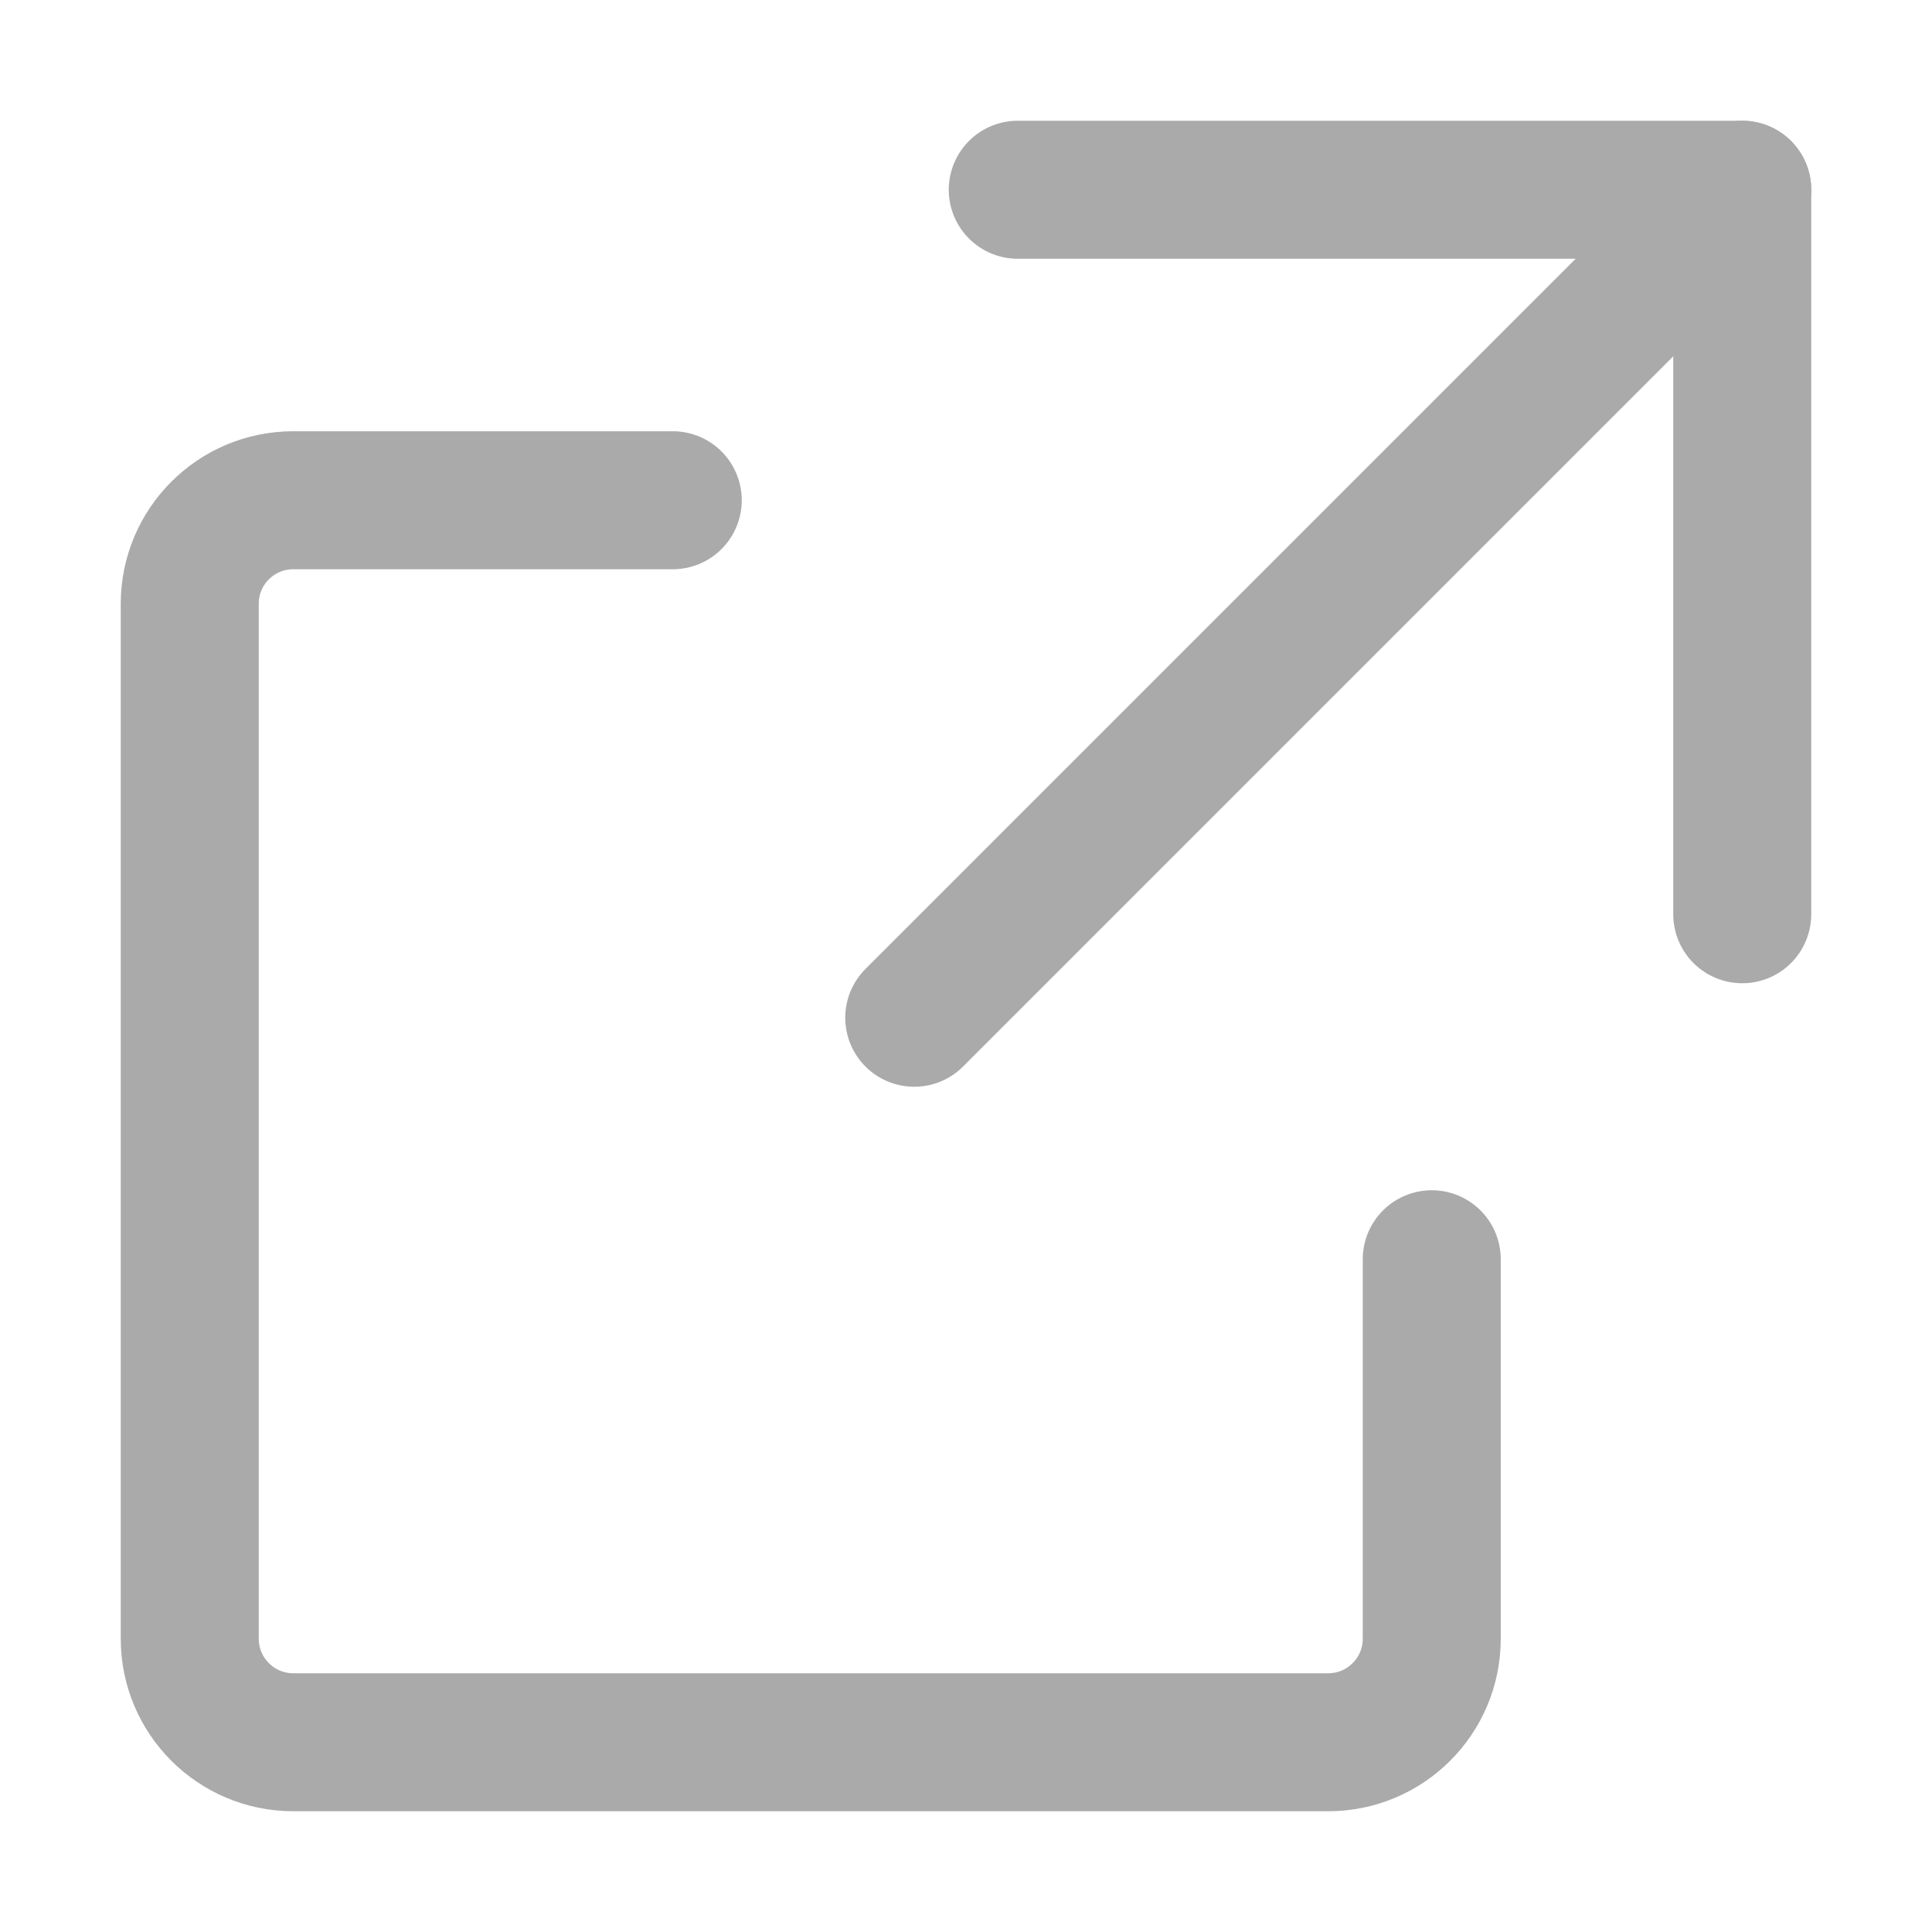
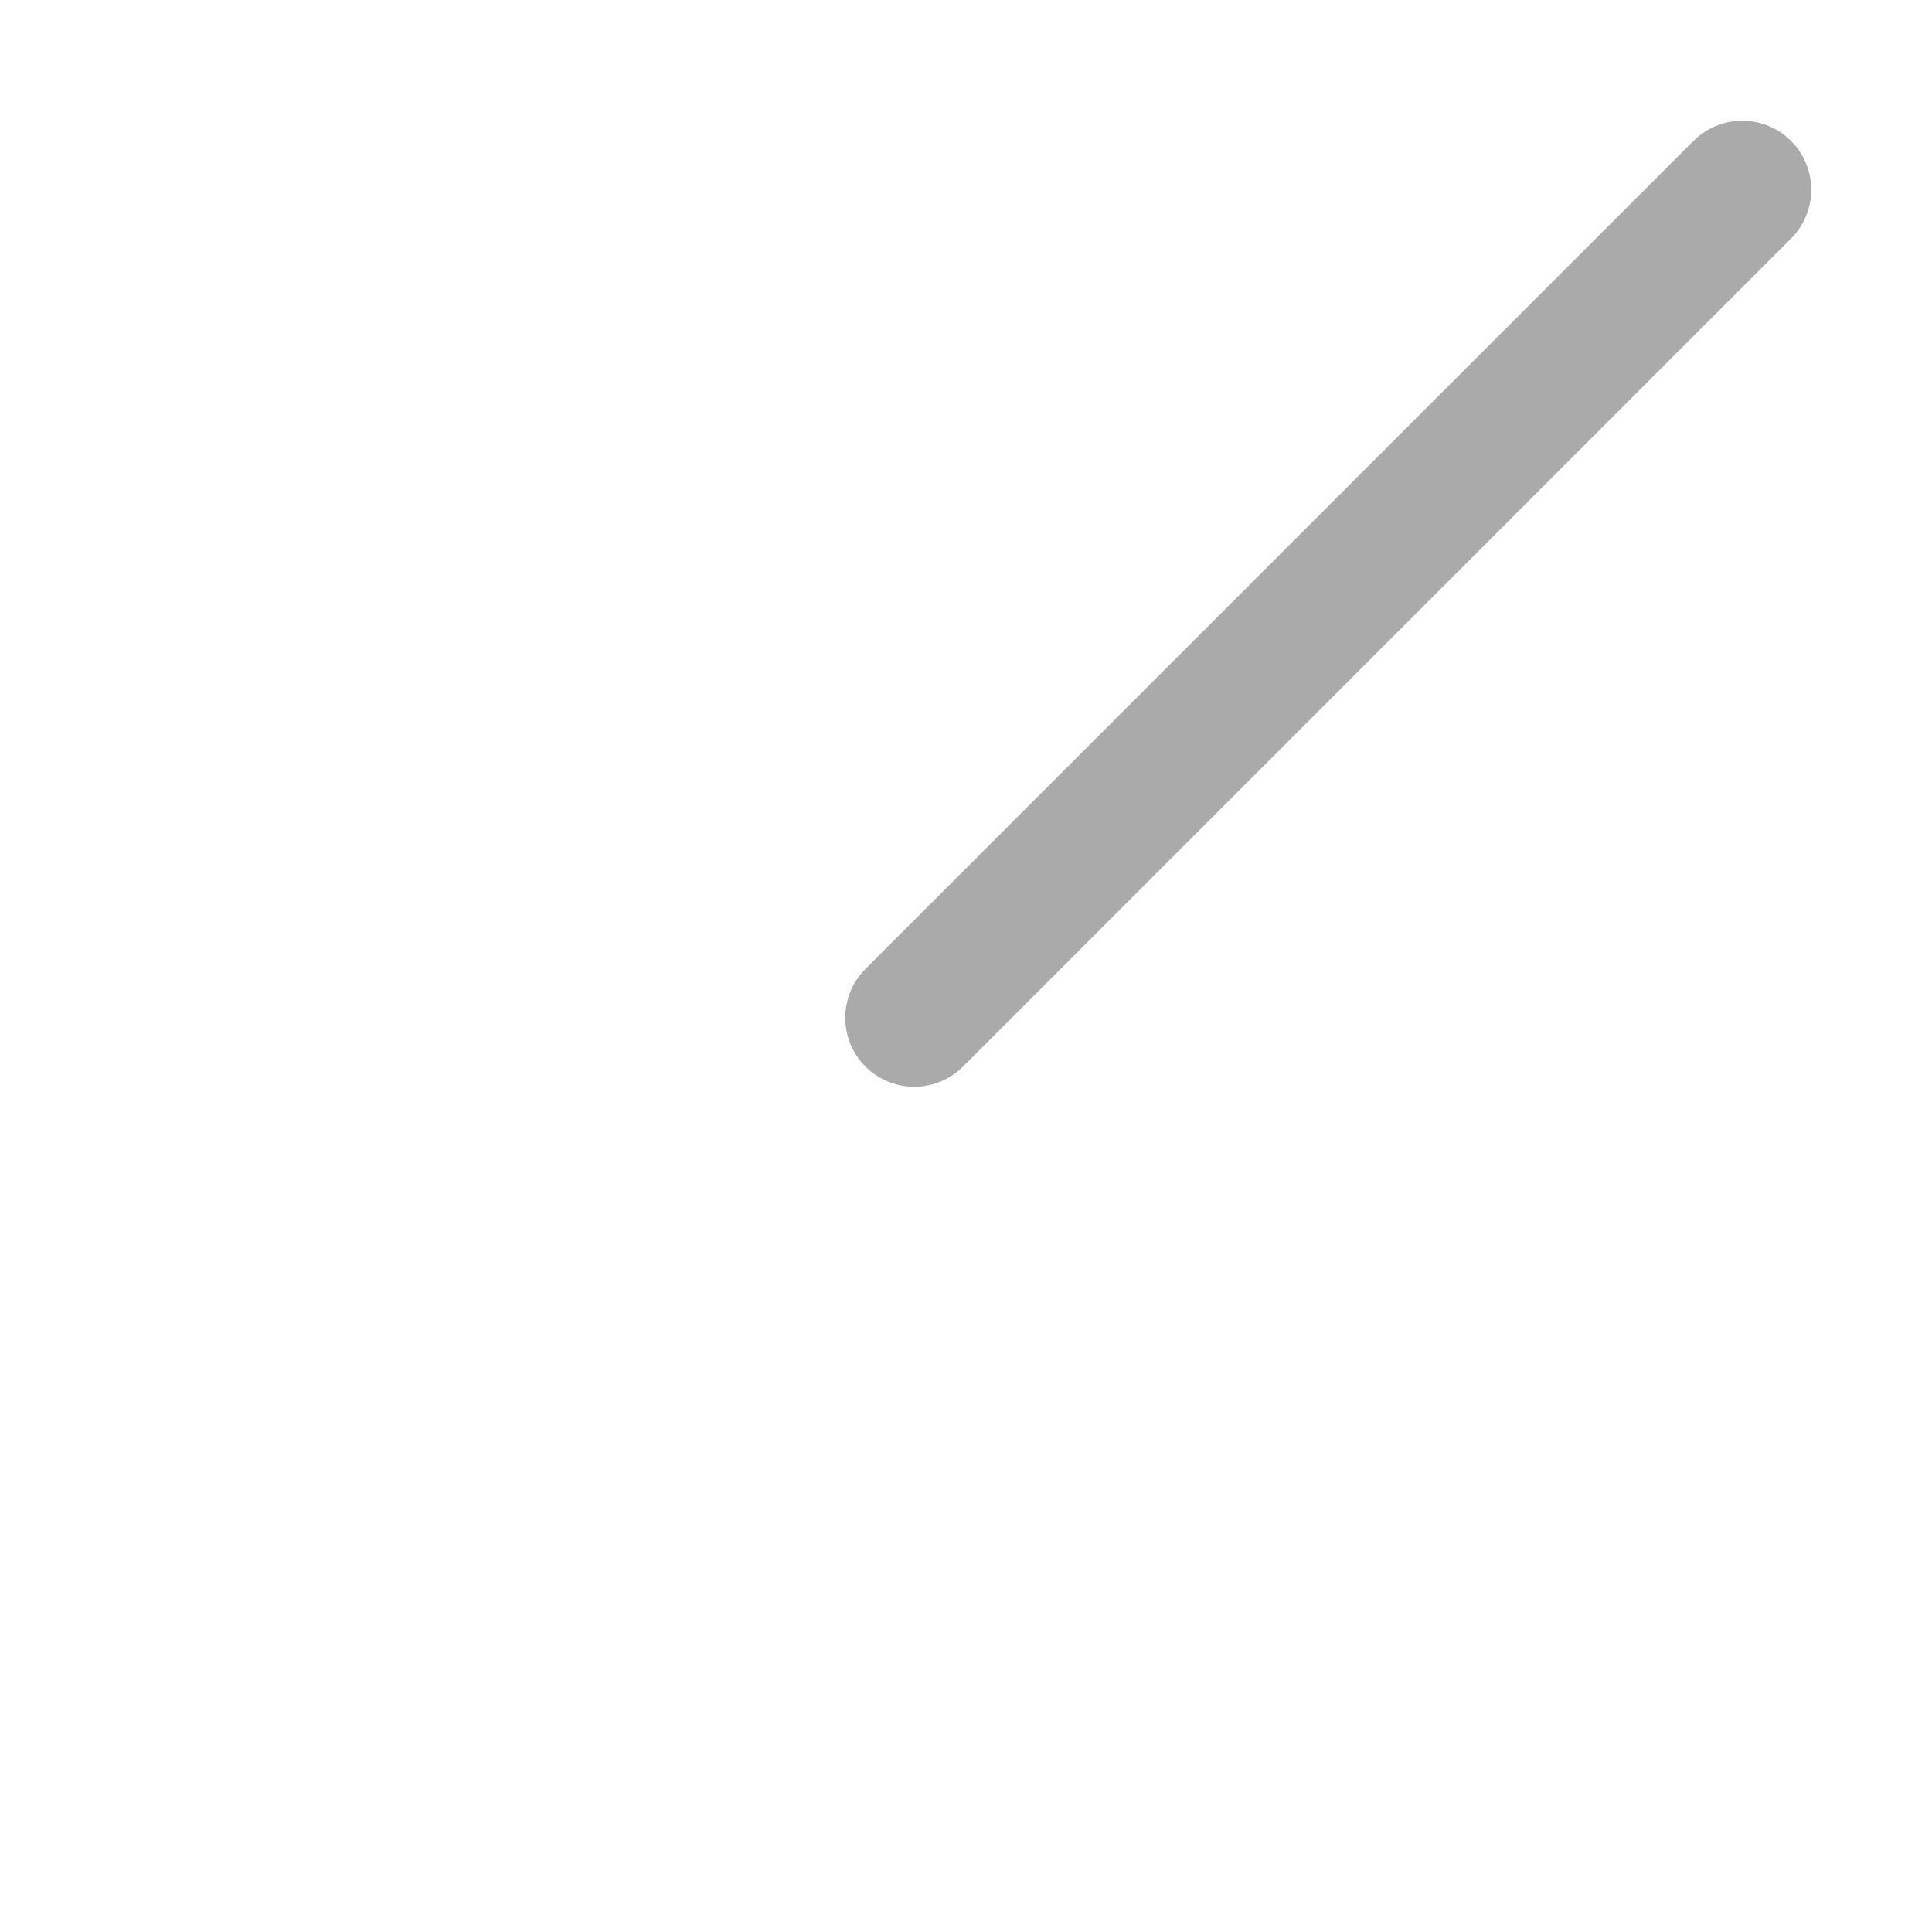
<svg xmlns="http://www.w3.org/2000/svg" width="14px" height="14px" viewBox="0 0 14 14" version="1.1">
  <title>link-out</title>
  <desc>Created with Sketch.</desc>
  <g id="Page-1" stroke="none" stroke-width="1" fill="none" fill-rule="evenodd" stroke-linecap="round" stroke-linejoin="round">
    <g id="Map---Cocoa" transform="translate(-238, -65)" stroke="#AAAAAA">
      <g id="Menu" transform="translate(8, 8)">
        <g id="Group-3" transform="translate(231, 55)">
          <g id="link-out" transform="translate(0, 3)">
            <path d="M11.625,0.375 L5.625,6.375" id="Path" />
-             <polyline id="Path" points="6.375 0.375 11.625 0.375 11.625 5.625" />
-             <path d="M9.375,8.125 L9.375,10.875 C9.375,11.289 9.039,11.625 8.625,11.625 L1.125,11.625 C0.711,11.625 0.375,11.289 0.375,10.875 L0.375,3.375 C0.375,2.961 0.711,2.625 1.125,2.625 L3.875,2.625" id="Path" />
          </g>
        </g>
      </g>
    </g>
  </g>
</svg>